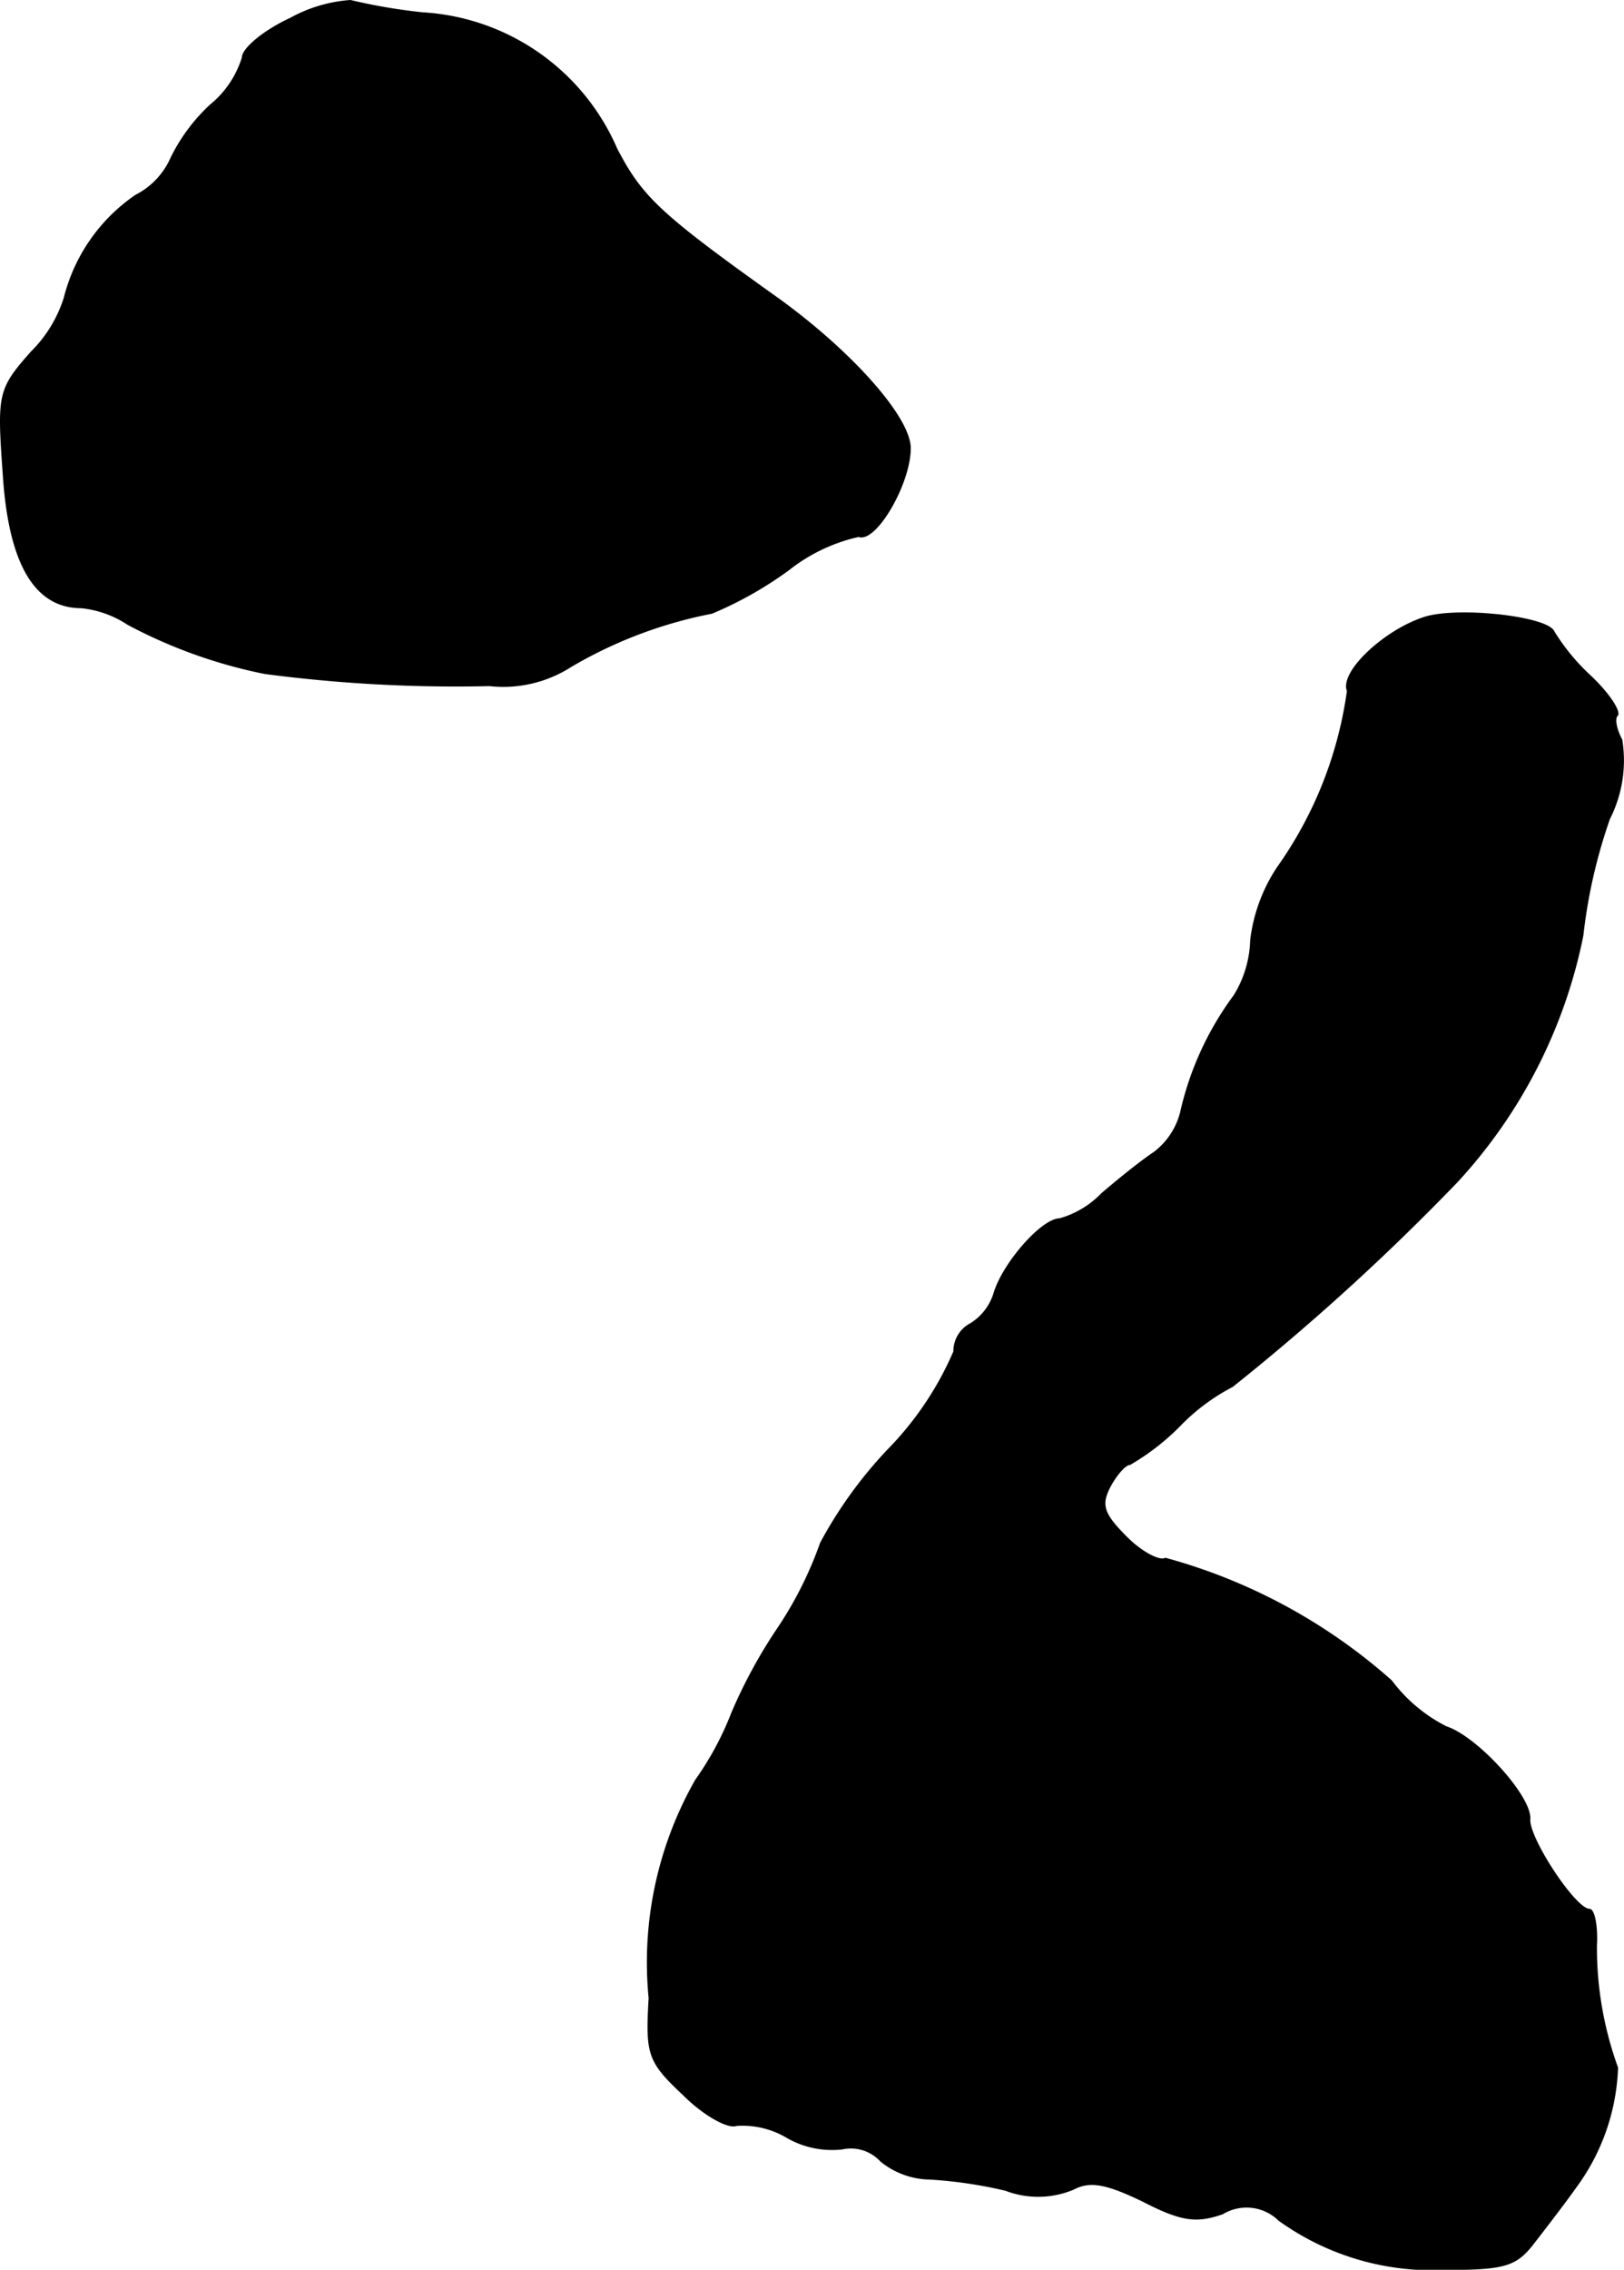
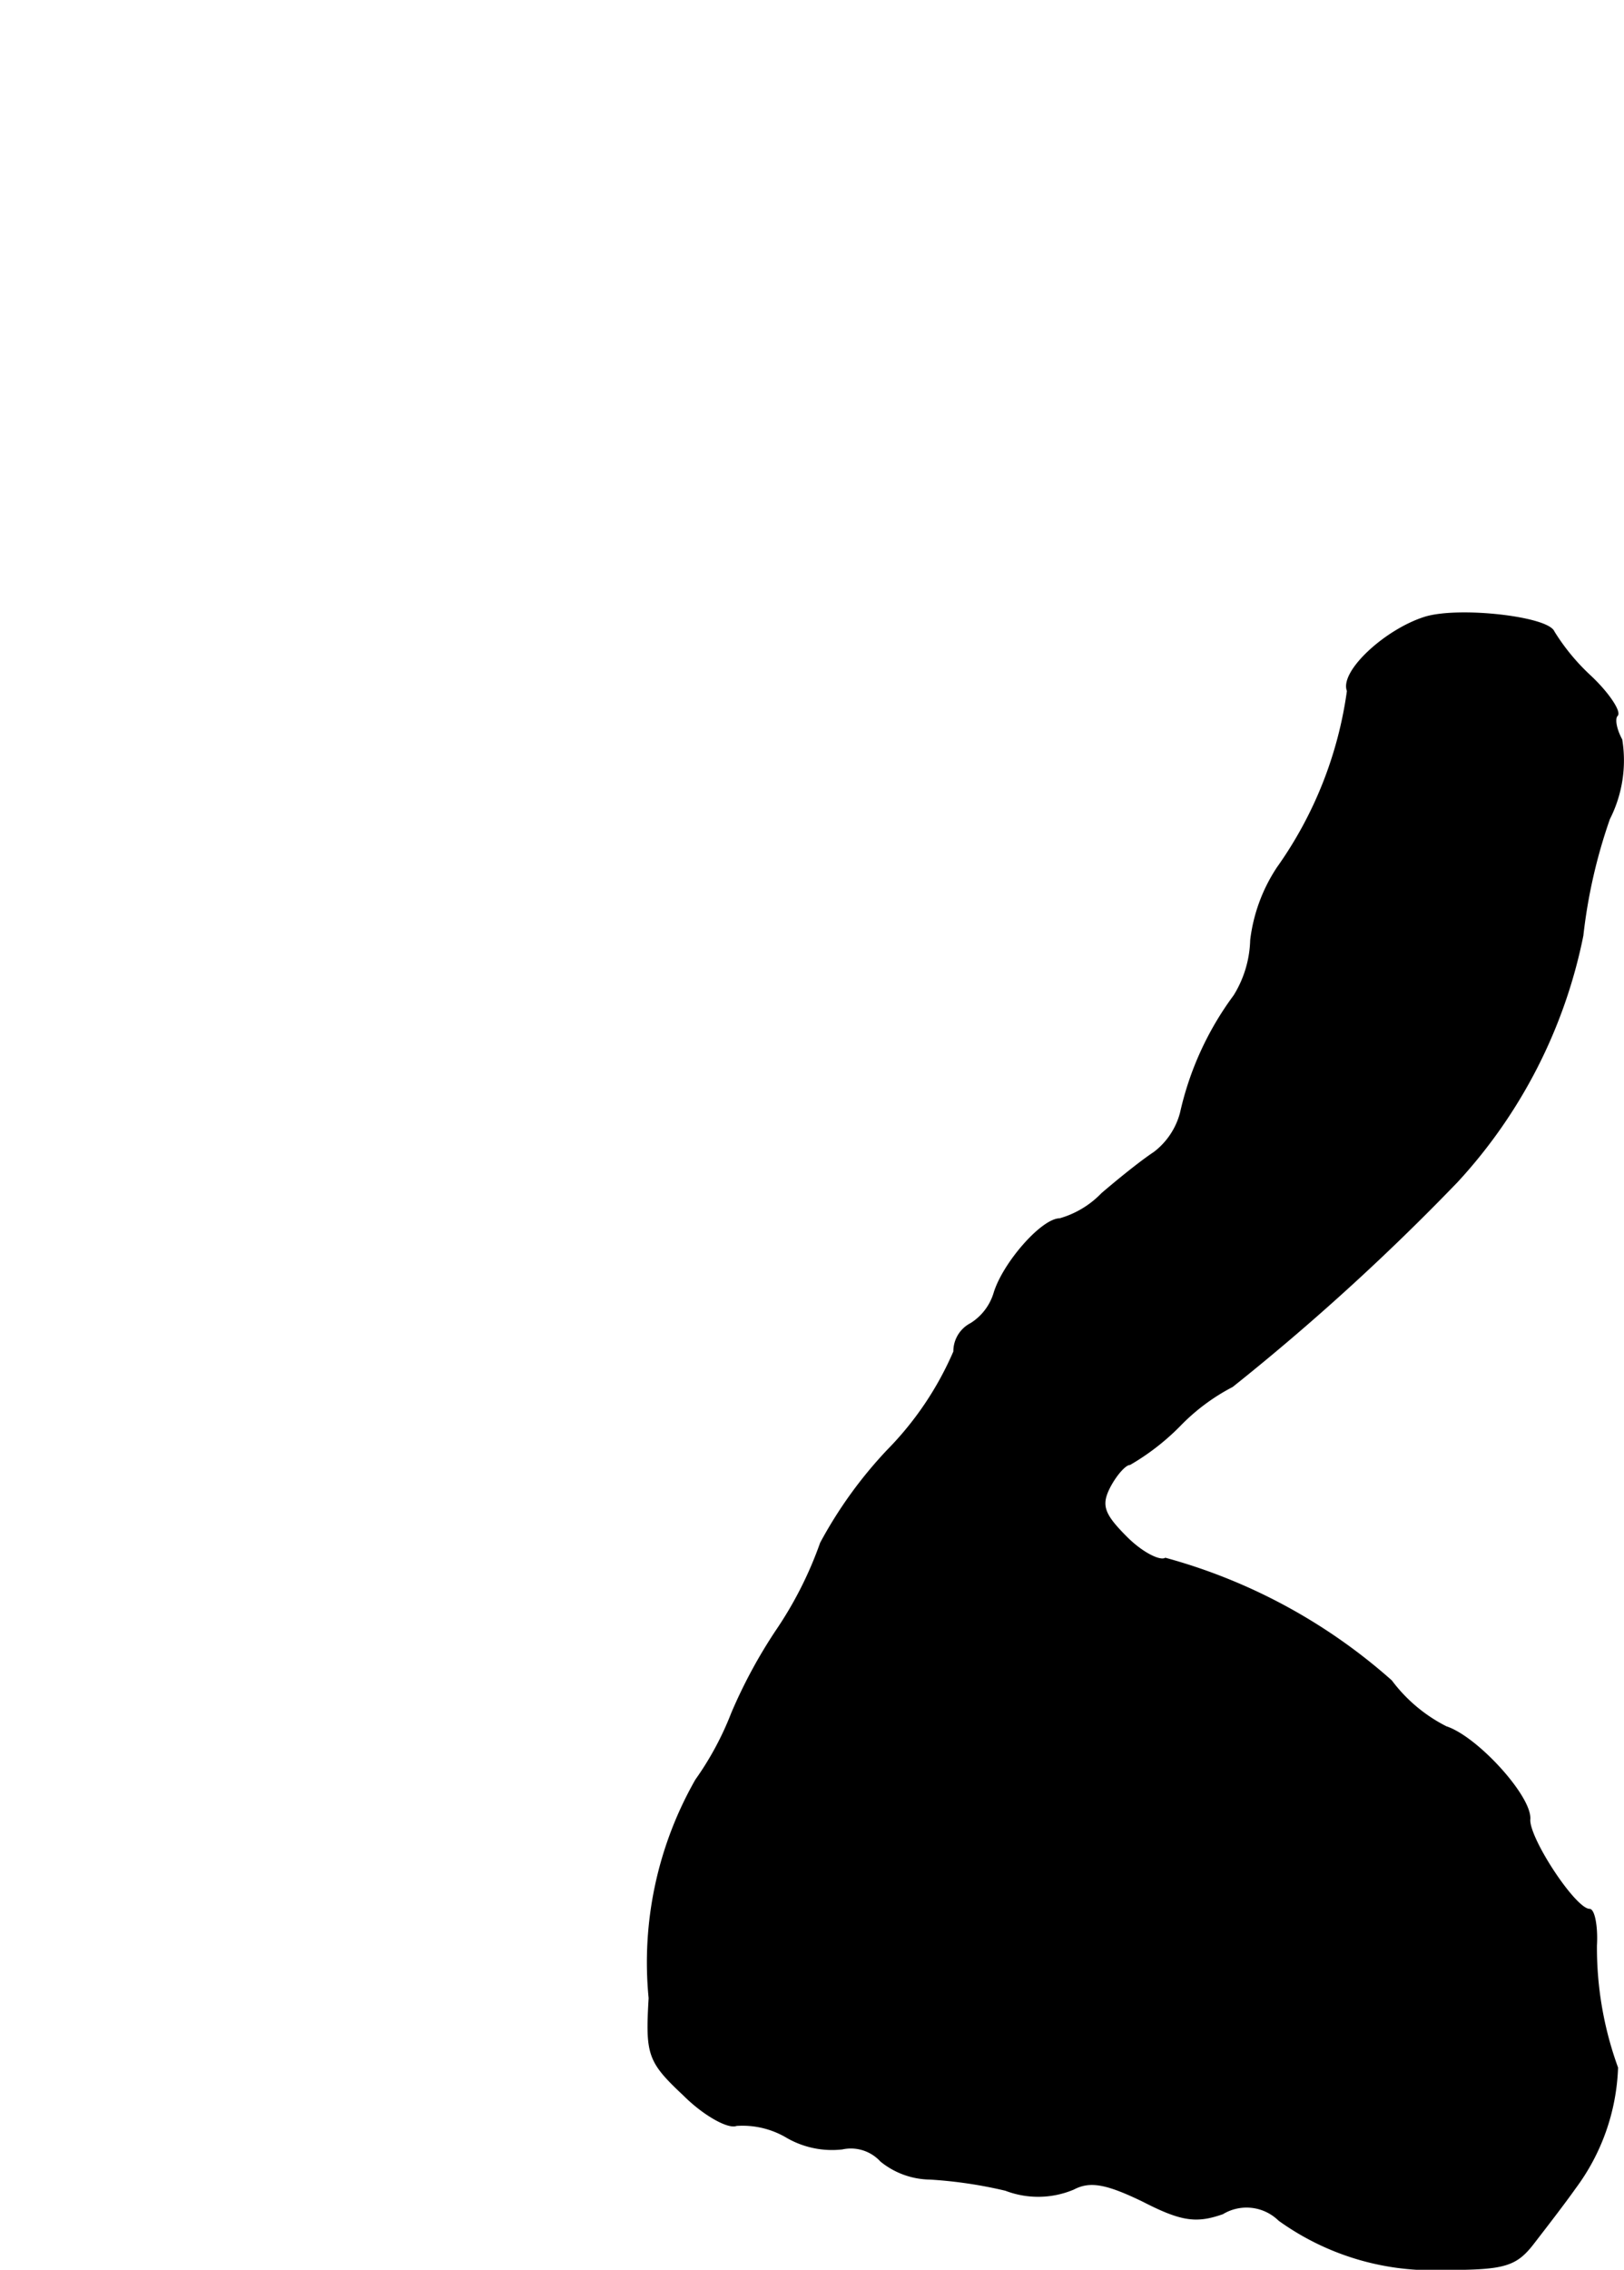
<svg xmlns="http://www.w3.org/2000/svg" version="1.1" width="3.121mm" height="4.359mm" viewBox="0 0 8.846 12.356">
  <defs>
    <style type="text/css">
      .a {
        stroke: #000;
        stroke-linecap: round;
        stroke-linejoin: round;
        stroke-width: 0.01px;
      }
    </style>
  </defs>
-   <path class="a" d="M1.582.102c-.145.067-.26.164-.26.212a.538.538,0,0,1-.176.26.982.982,0,0,0-.212.285.419.419,0,0,1-.194.206.957.957,0,0,0-.388.557A.723.723,0,0,1,.17,1.919c-.176.2-.182.224-.151.654.03.491.17.733.424.733a.564.564,0,0,1,.254.091,2.724,2.724,0,0,0,.745.267A7.953,7.953,0,0,0,2.666,3.73.681.681,0,0,0,3.108,3.627a2.42,2.42,0,0,1,.769-.291A2.048,2.048,0,0,0,4.295,3.1a.948.948,0,0,1,.382-.182c.091.036.279-.285.279-.478,0-.164-.309-.515-.709-.806-.654-.466-.751-.557-.89-.824A1.228,1.228,0,0,0,2.302.072,3.069,3.069,0,0,1,1.909.005.79.79,0,0,0,1.582.102Z" />
  <path class="a" d="M7.766,3.361c-.218.067-.466.297-.424.4a2.172,2.172,0,0,1-.382.963.908.908,0,0,0-.145.394.605.605,0,0,1-.091.303,1.687,1.687,0,0,0-.291.636.4.4,0,0,1-.145.218c-.073.048-.2.151-.285.224A.516.516,0,0,1,5.773,6.637c-.097,0-.309.242-.357.406a.3.3,0,0,1-.127.164.168.168,0,0,0-.091.151,1.758,1.758,0,0,1-.363.539,2.369,2.369,0,0,0-.363.503,2.079,2.079,0,0,1-.242.478,2.753,2.753,0,0,0-.242.448A1.666,1.666,0,0,1,3.792,9.69,2.002,2.002,0,0,0,3.538,10.877c-.018.309-.006.345.188.527.109.109.242.182.285.164a.476.476,0,0,1,.279.067.49.49,0,0,0,.297.061.223.223,0,0,1,.212.067.432.432,0,0,0,.267.097,2.416,2.416,0,0,1,.412.061.495.495,0,0,0,.369-.006c.091-.048.182-.03.382.067.212.109.291.115.43.067a.254.254,0,0,1,.309.036,1.429,1.429,0,0,0,.902.267c.327,0,.388-.018.485-.145.061-.079.164-.212.224-.297a1.161,1.161,0,0,0,.23-.654,1.912,1.912,0,0,1-.115-.666c.006-.103-.012-.194-.036-.194-.079,0-.333-.388-.327-.491.012-.121-.285-.448-.454-.503A.855.855,0,0,1,7.578,9.151a3.068,3.068,0,0,0-1.23-.666c-.03.018-.127-.03-.212-.115-.127-.127-.145-.176-.091-.279.036-.067.085-.121.109-.121a1.288,1.288,0,0,0,.273-.212,1.111,1.111,0,0,1,.285-.212,12.656,12.656,0,0,0,1.224-1.114,2.781,2.781,0,0,0,.684-1.339,2.896,2.896,0,0,1,.145-.636.701.701,0,0,0,.067-.43c-.03-.055-.042-.115-.024-.133s-.042-.115-.145-.212a1.159,1.159,0,0,1-.2-.242C8.432,3.361,7.954,3.306,7.766,3.361Z" />
</svg>